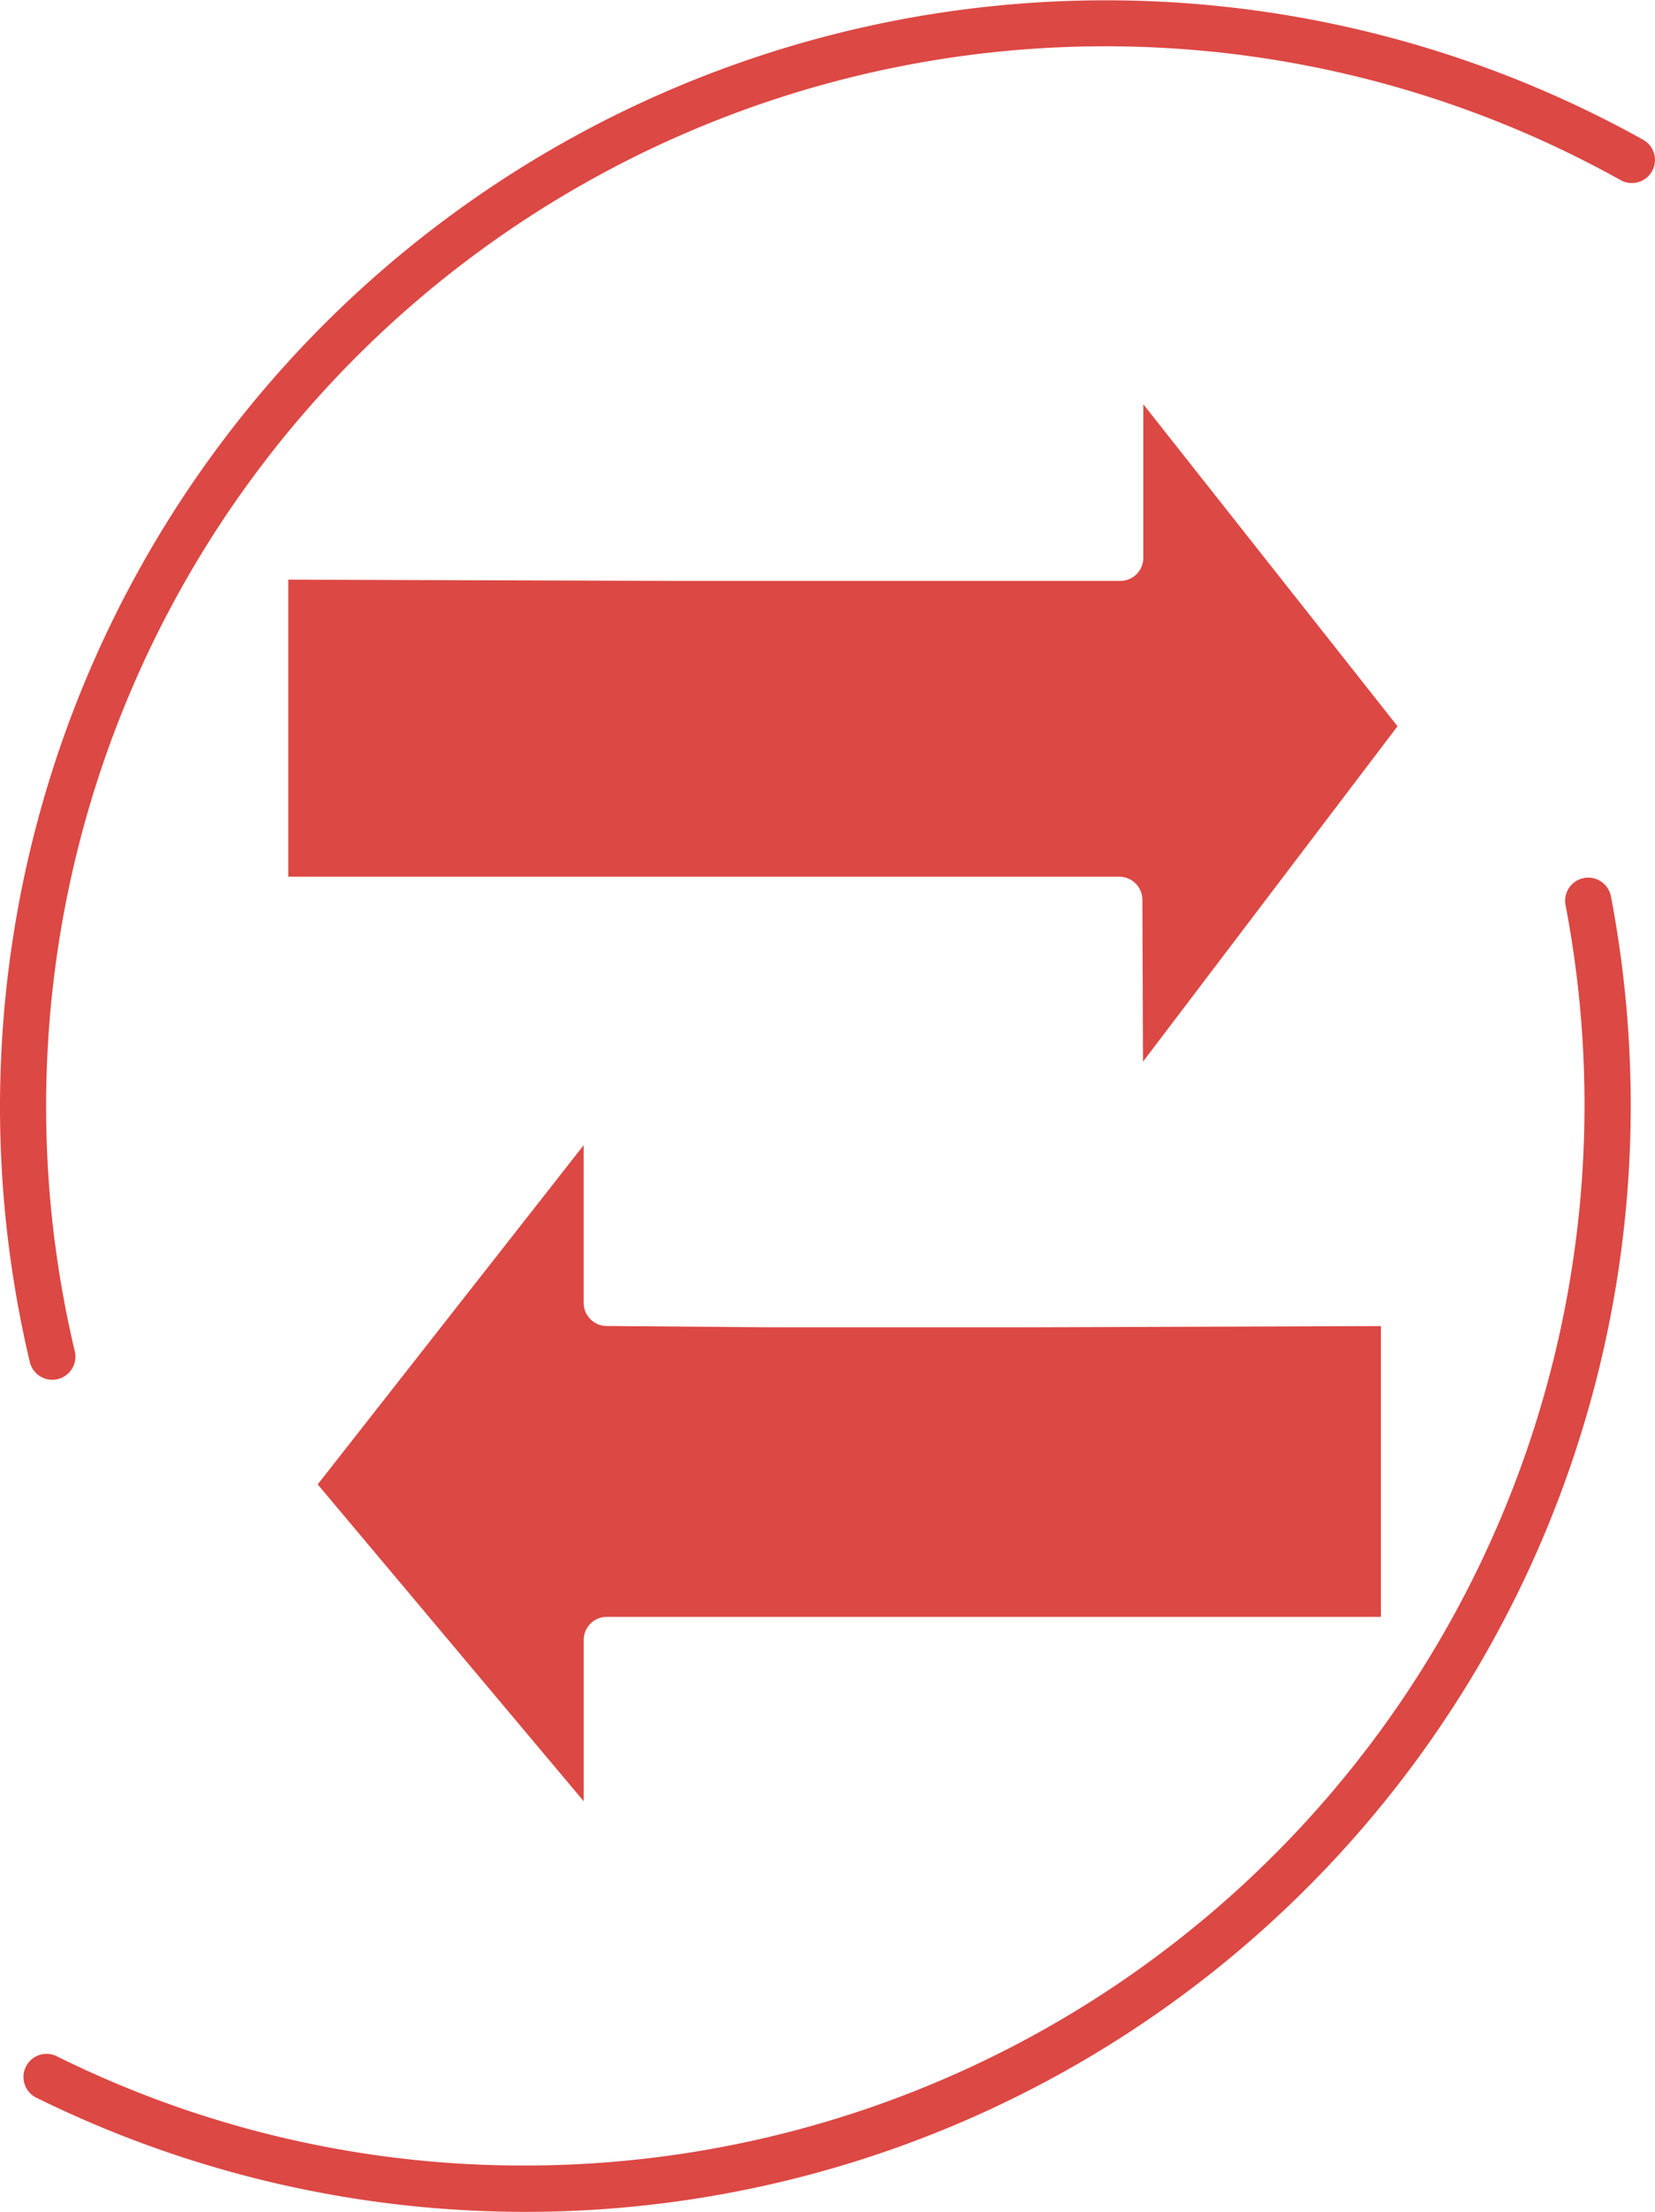
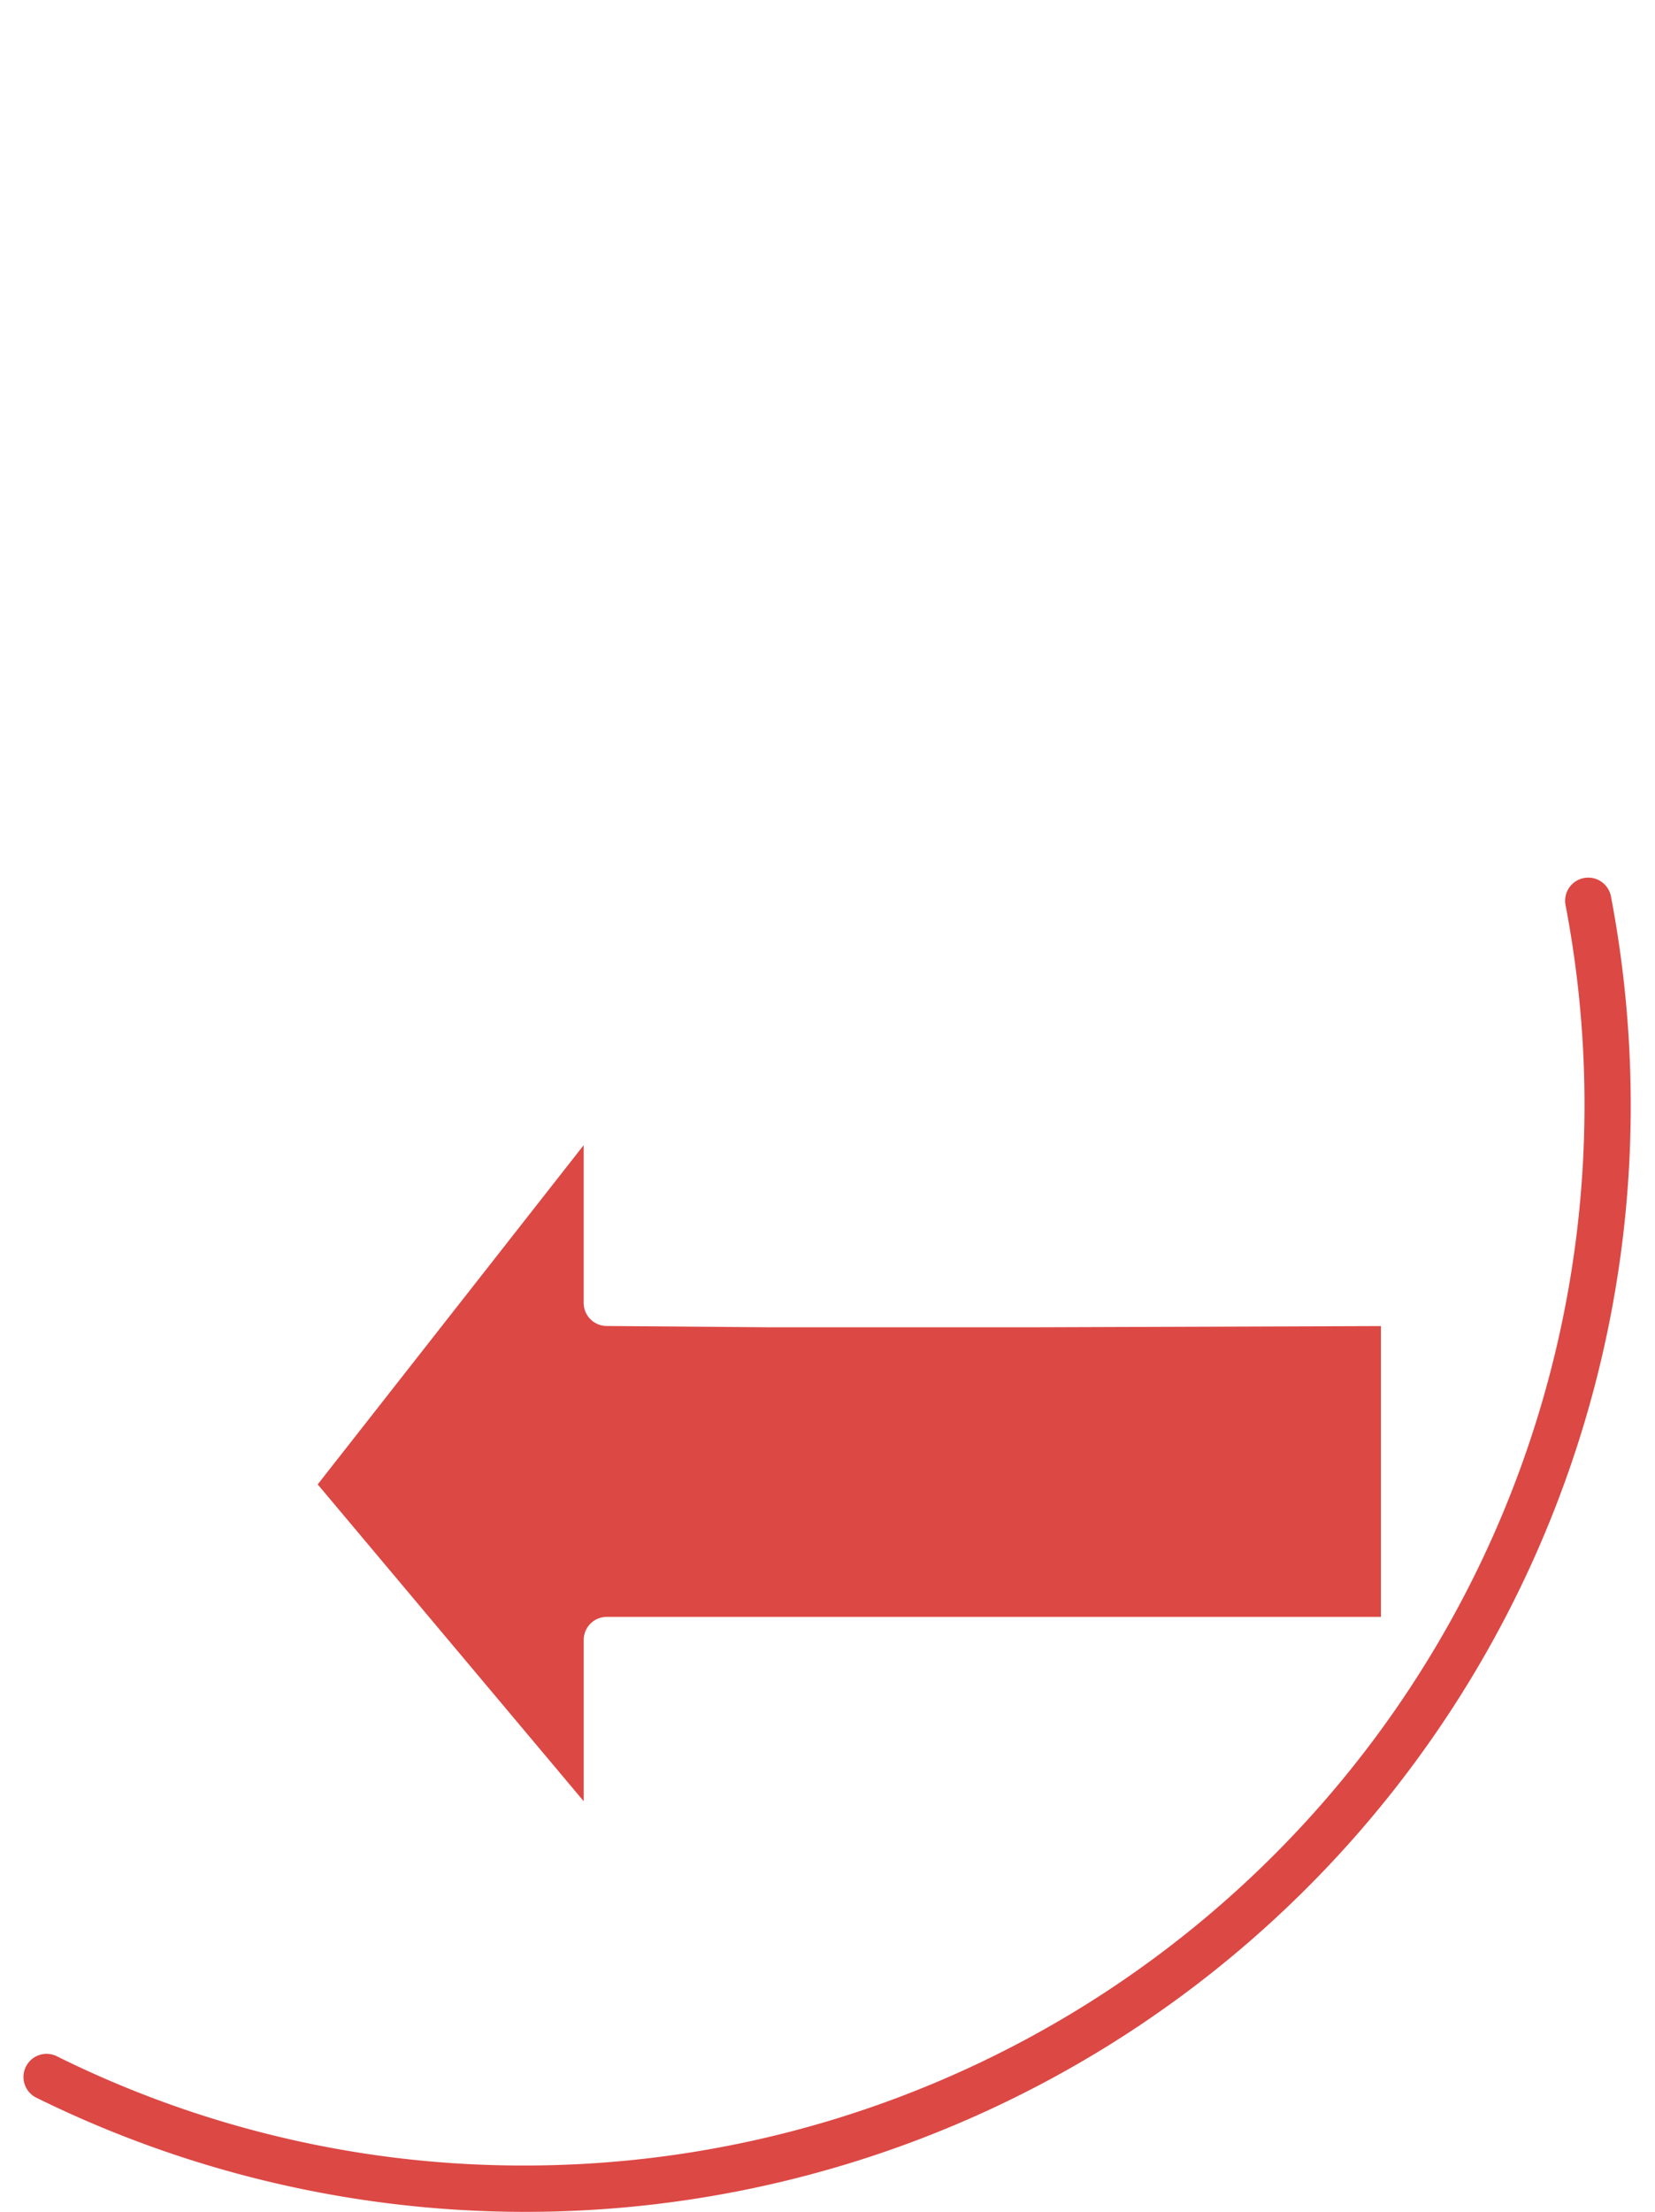
<svg xmlns="http://www.w3.org/2000/svg" width="59.945" height="80.054" viewBox="0 0 59.945 80.054">
  <defs>
    <style>
            .cls-1{fill:#dc4844}
        </style>
  </defs>
  <g id="_x31_86_x2C__Chang_x2C__chart_x2C__data_x2C__exchang_x2C__money_x2C__paper" transform="translate(-89.213 -33.261)">
    <g id="XMLID_12918_" transform="translate(89.213 33.261)">
-       <path id="XMLID_12919_" d="M178.284 114.7v5.556a.837.837 0 0 1-.837.837H161.58l-14.267-.045V131.8h30.1a.838.838 0 0 1 .837.834l.022 5.86 9.219-12.141z" class="cls-1" transform="translate(-136.872 -100.067)" />
      <path id="XMLID_12920_" d="M153.247 276.178l9.635 11.468v-5.836a.837.837 0 0 1 .837-.837h28.039v-10.525l-12.614.044h-9.523l-5.909-.047a.837.837 0 0 1-.831-.837V263.9z" class="cls-1" transform="translate(-141.74 -222.451)" />
      <path id="XMLID_12921_" d="M150.587 210.035a.837.837 0 0 0-.665.98 38.388 38.388 0 0 1-37.665 45.62 37.971 37.971 0 0 1-16.957-3.942.837.837 0 1 0-.741 1.5 40.035 40.035 0 0 0 57.724-35.912 40.361 40.361 0 0 0-.717-7.583.838.838 0 0 0-.979-.663z" class="cls-1" transform="translate(-93.217 -178.255)" />
-       <path id="XMLID_12922_" d="M148.728 38.318a40.053 40.053 0 0 0-58.436 44.239.837.837 0 1 0 1.63-.386 38.368 38.368 0 0 1 55.99-42.391.837.837 0 1 0 .816-1.462z" class="cls-1" transform="translate(-89.213 -33.261)" />
    </g>
  </g>
</svg>